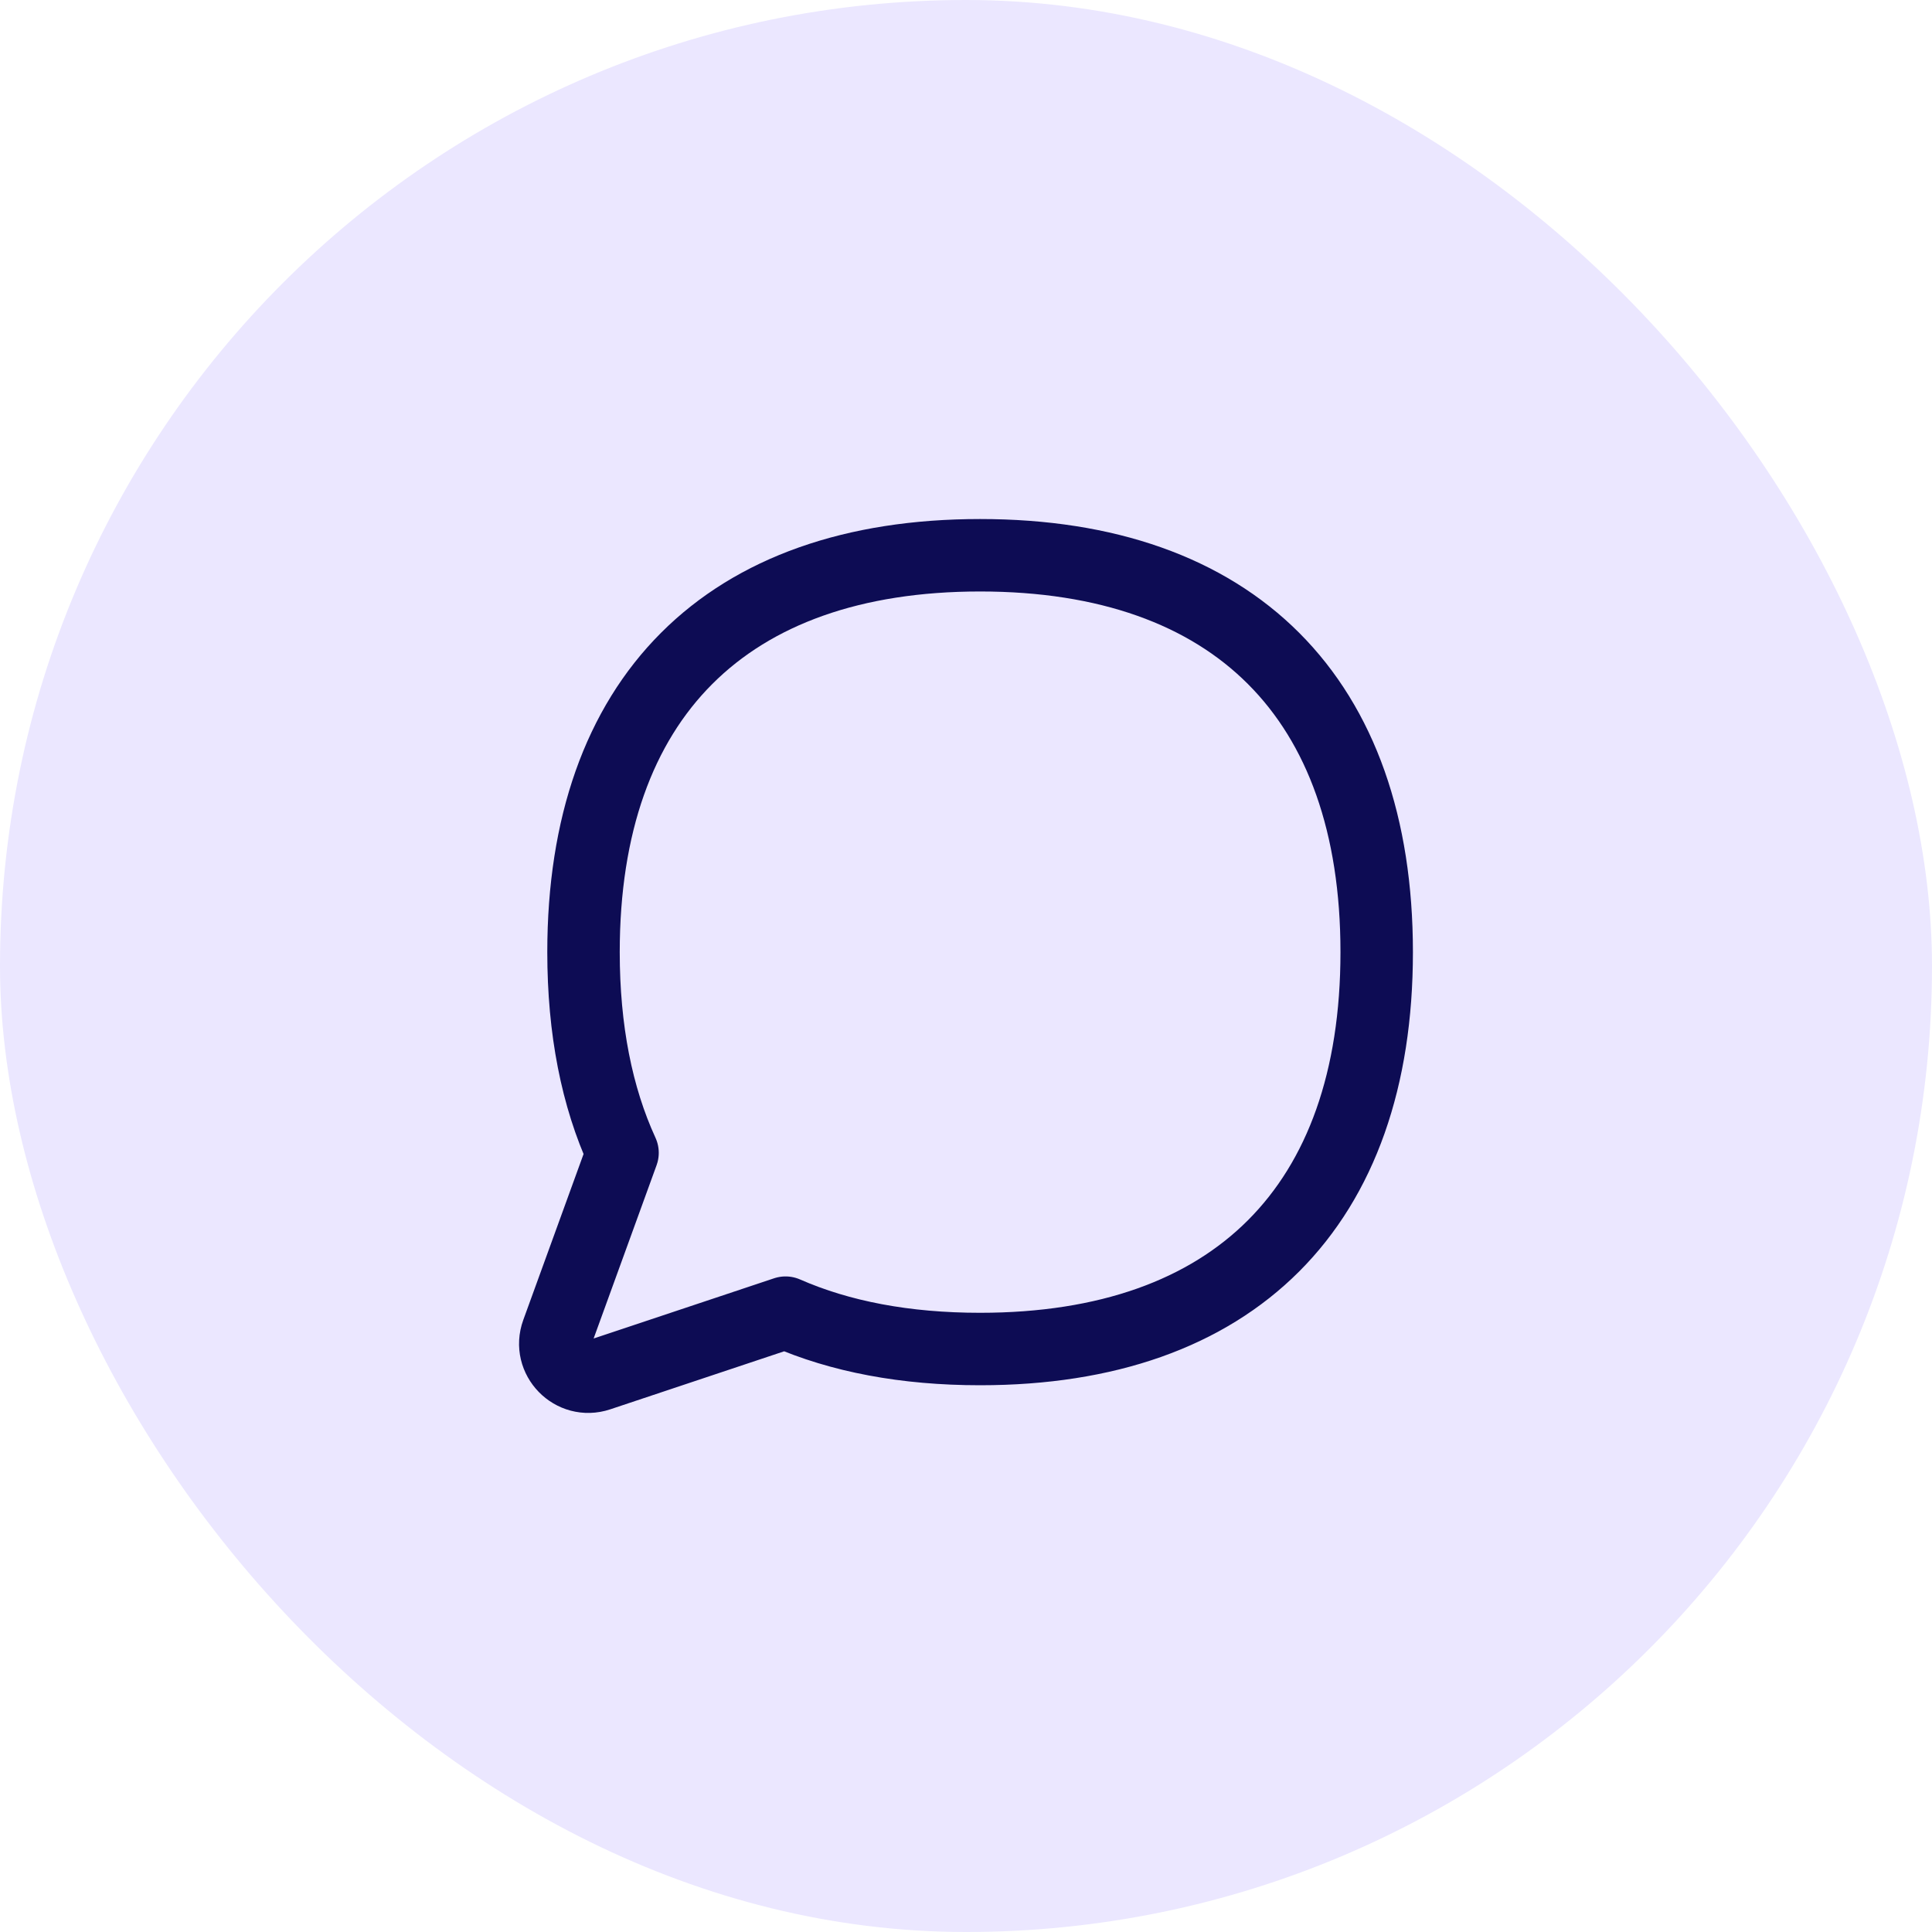
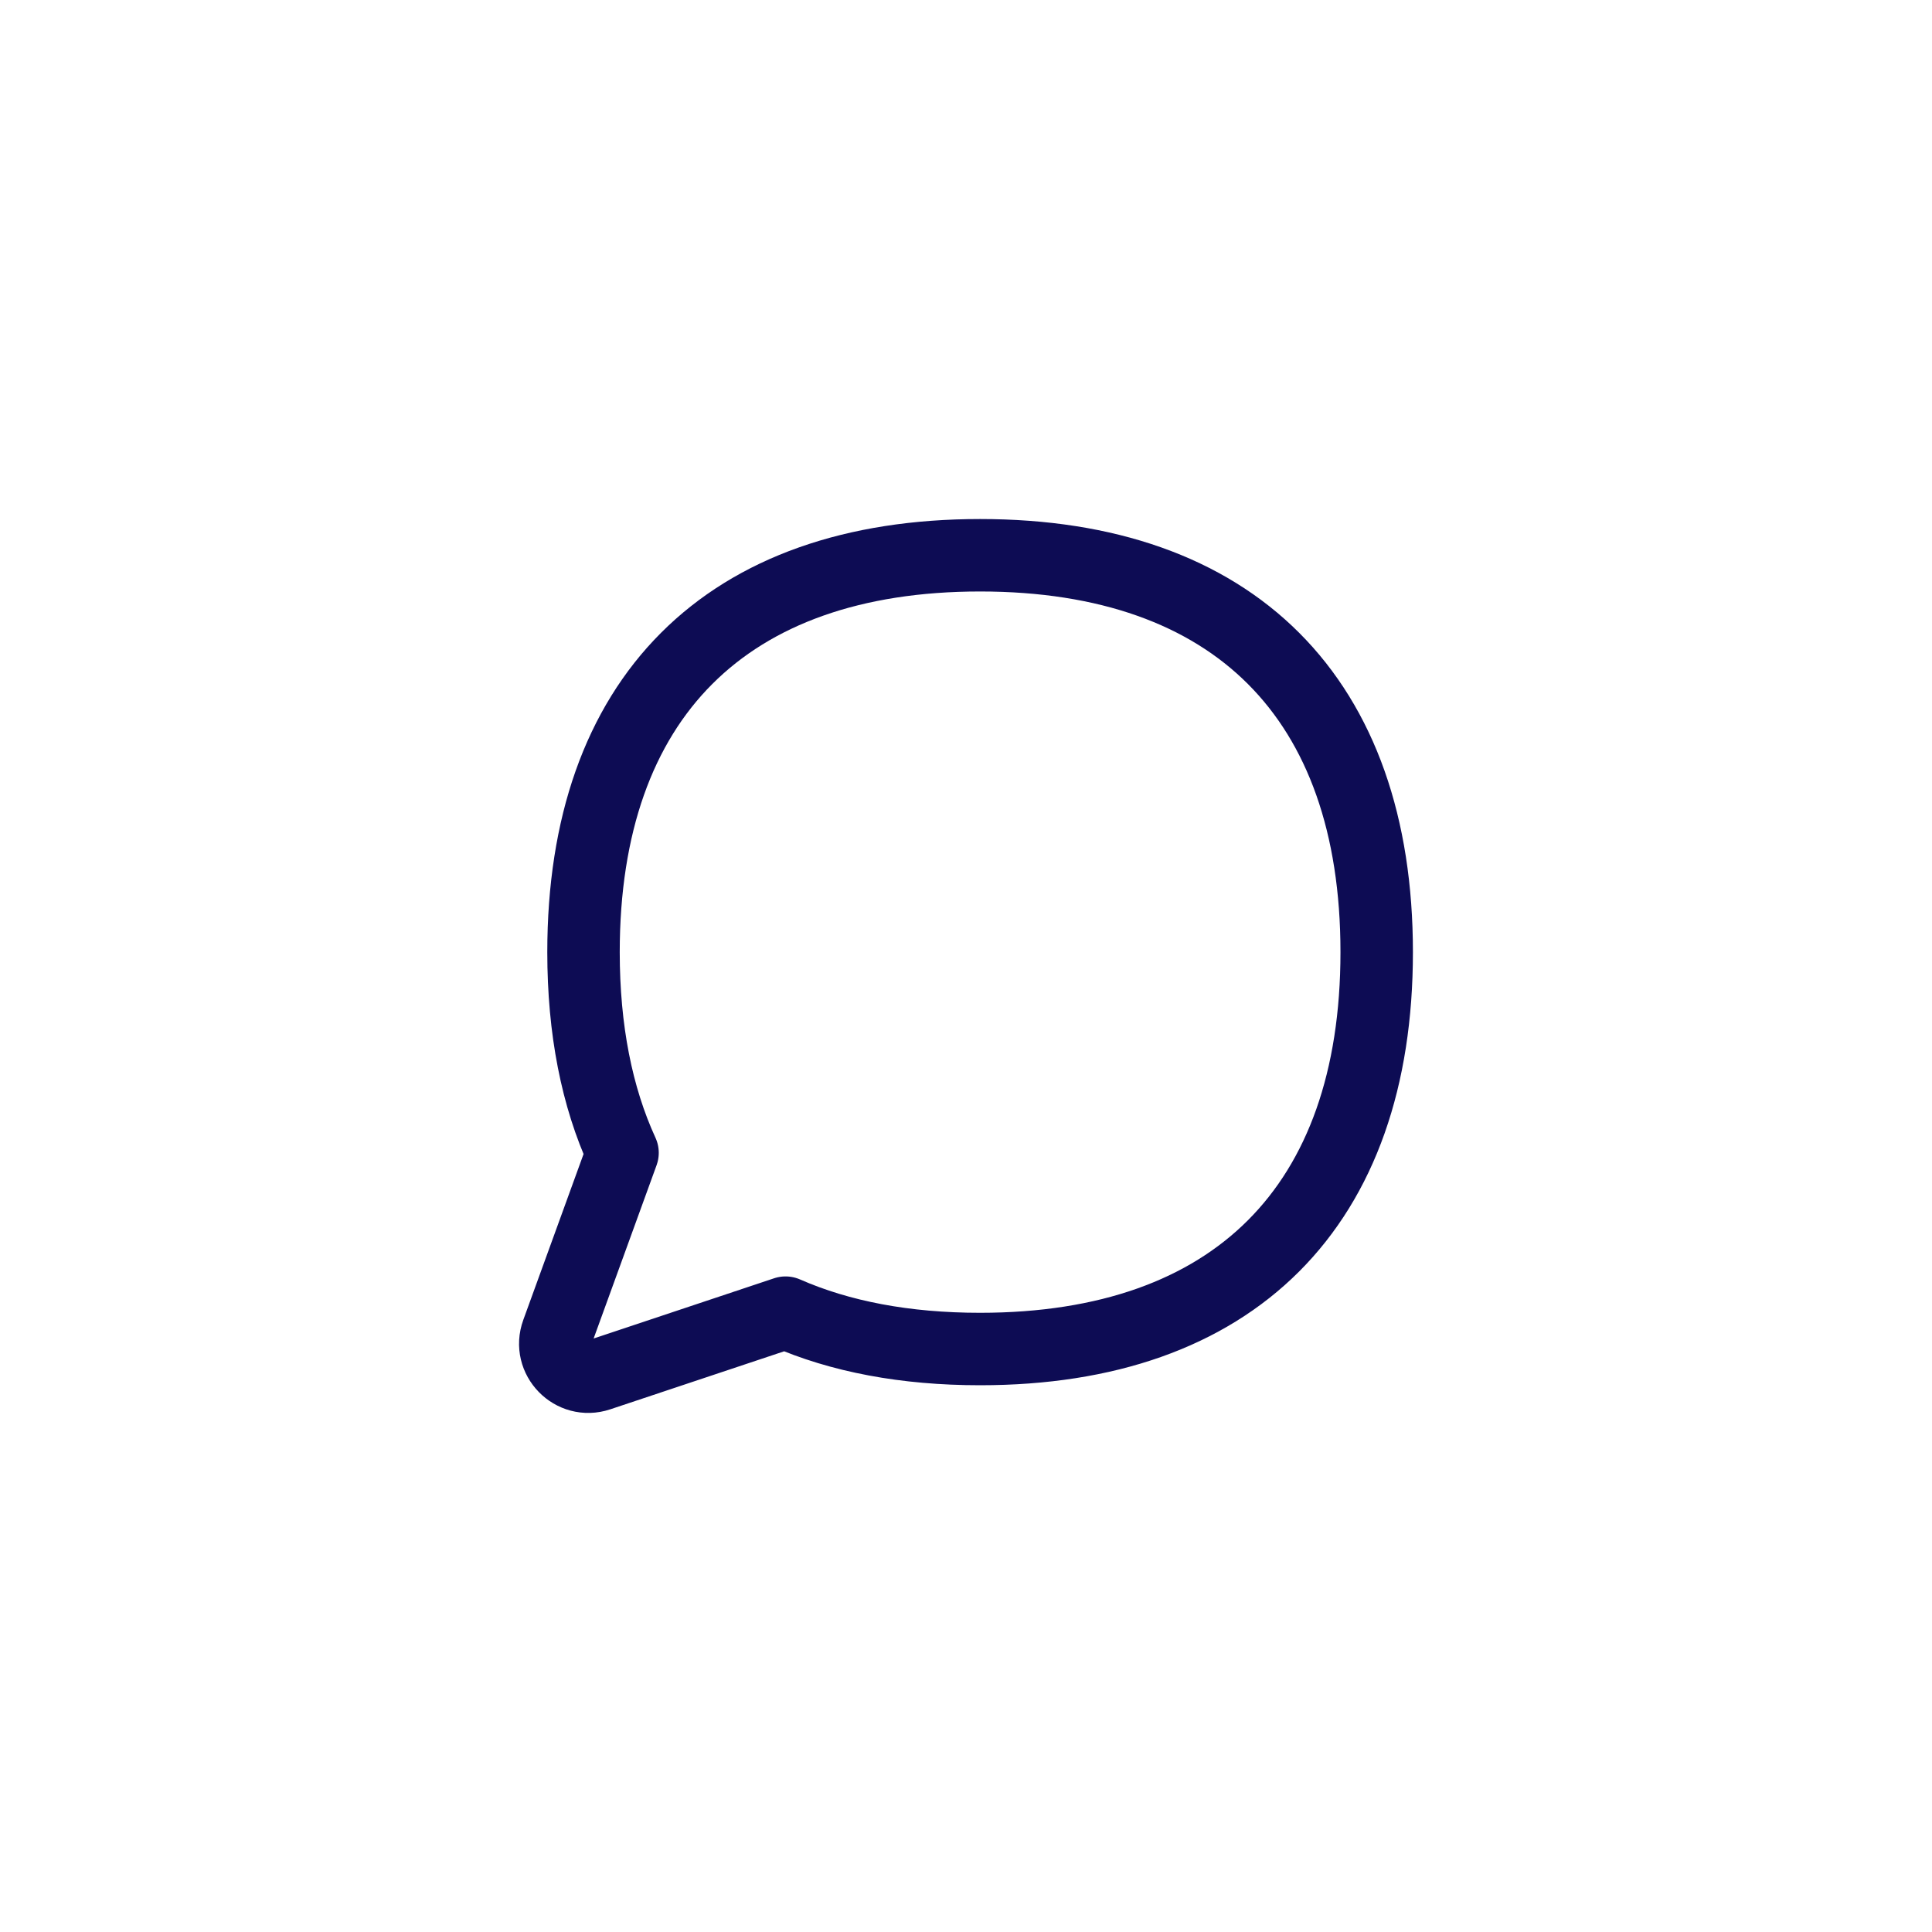
<svg xmlns="http://www.w3.org/2000/svg" width="40" height="40" viewBox="0 0 40 40" fill="none">
-   <rect width="40" height="40" rx="20" fill="#EBE7FF" />
  <g clip-path="url(#clip0_13753_56425)">
    <path d="M20.292 27.93C25.547 27.93 28.503 24.972 28.503 19.713C28.503 14.454 25.547 11.496 20.292 11.496C15.037 11.496 12.081 14.454 12.081 19.713C12.081 21.319 12.357 22.71 12.889 23.868L11.539 27.584C11.343 28.122 11.855 28.648 12.398 28.467L16.264 27.177C17.396 27.674 18.745 27.93 20.292 27.93Z" stroke="#0D0C54" stroke-width="1.5" stroke-linecap="round" stroke-linejoin="round" />
  </g>
  <defs>
    <clipPath id="clip0_13753_56425">
      <rect width="20" height="20" fill="white" transform="translate(10 10)" />
    </clipPath>
  </defs>
</svg>